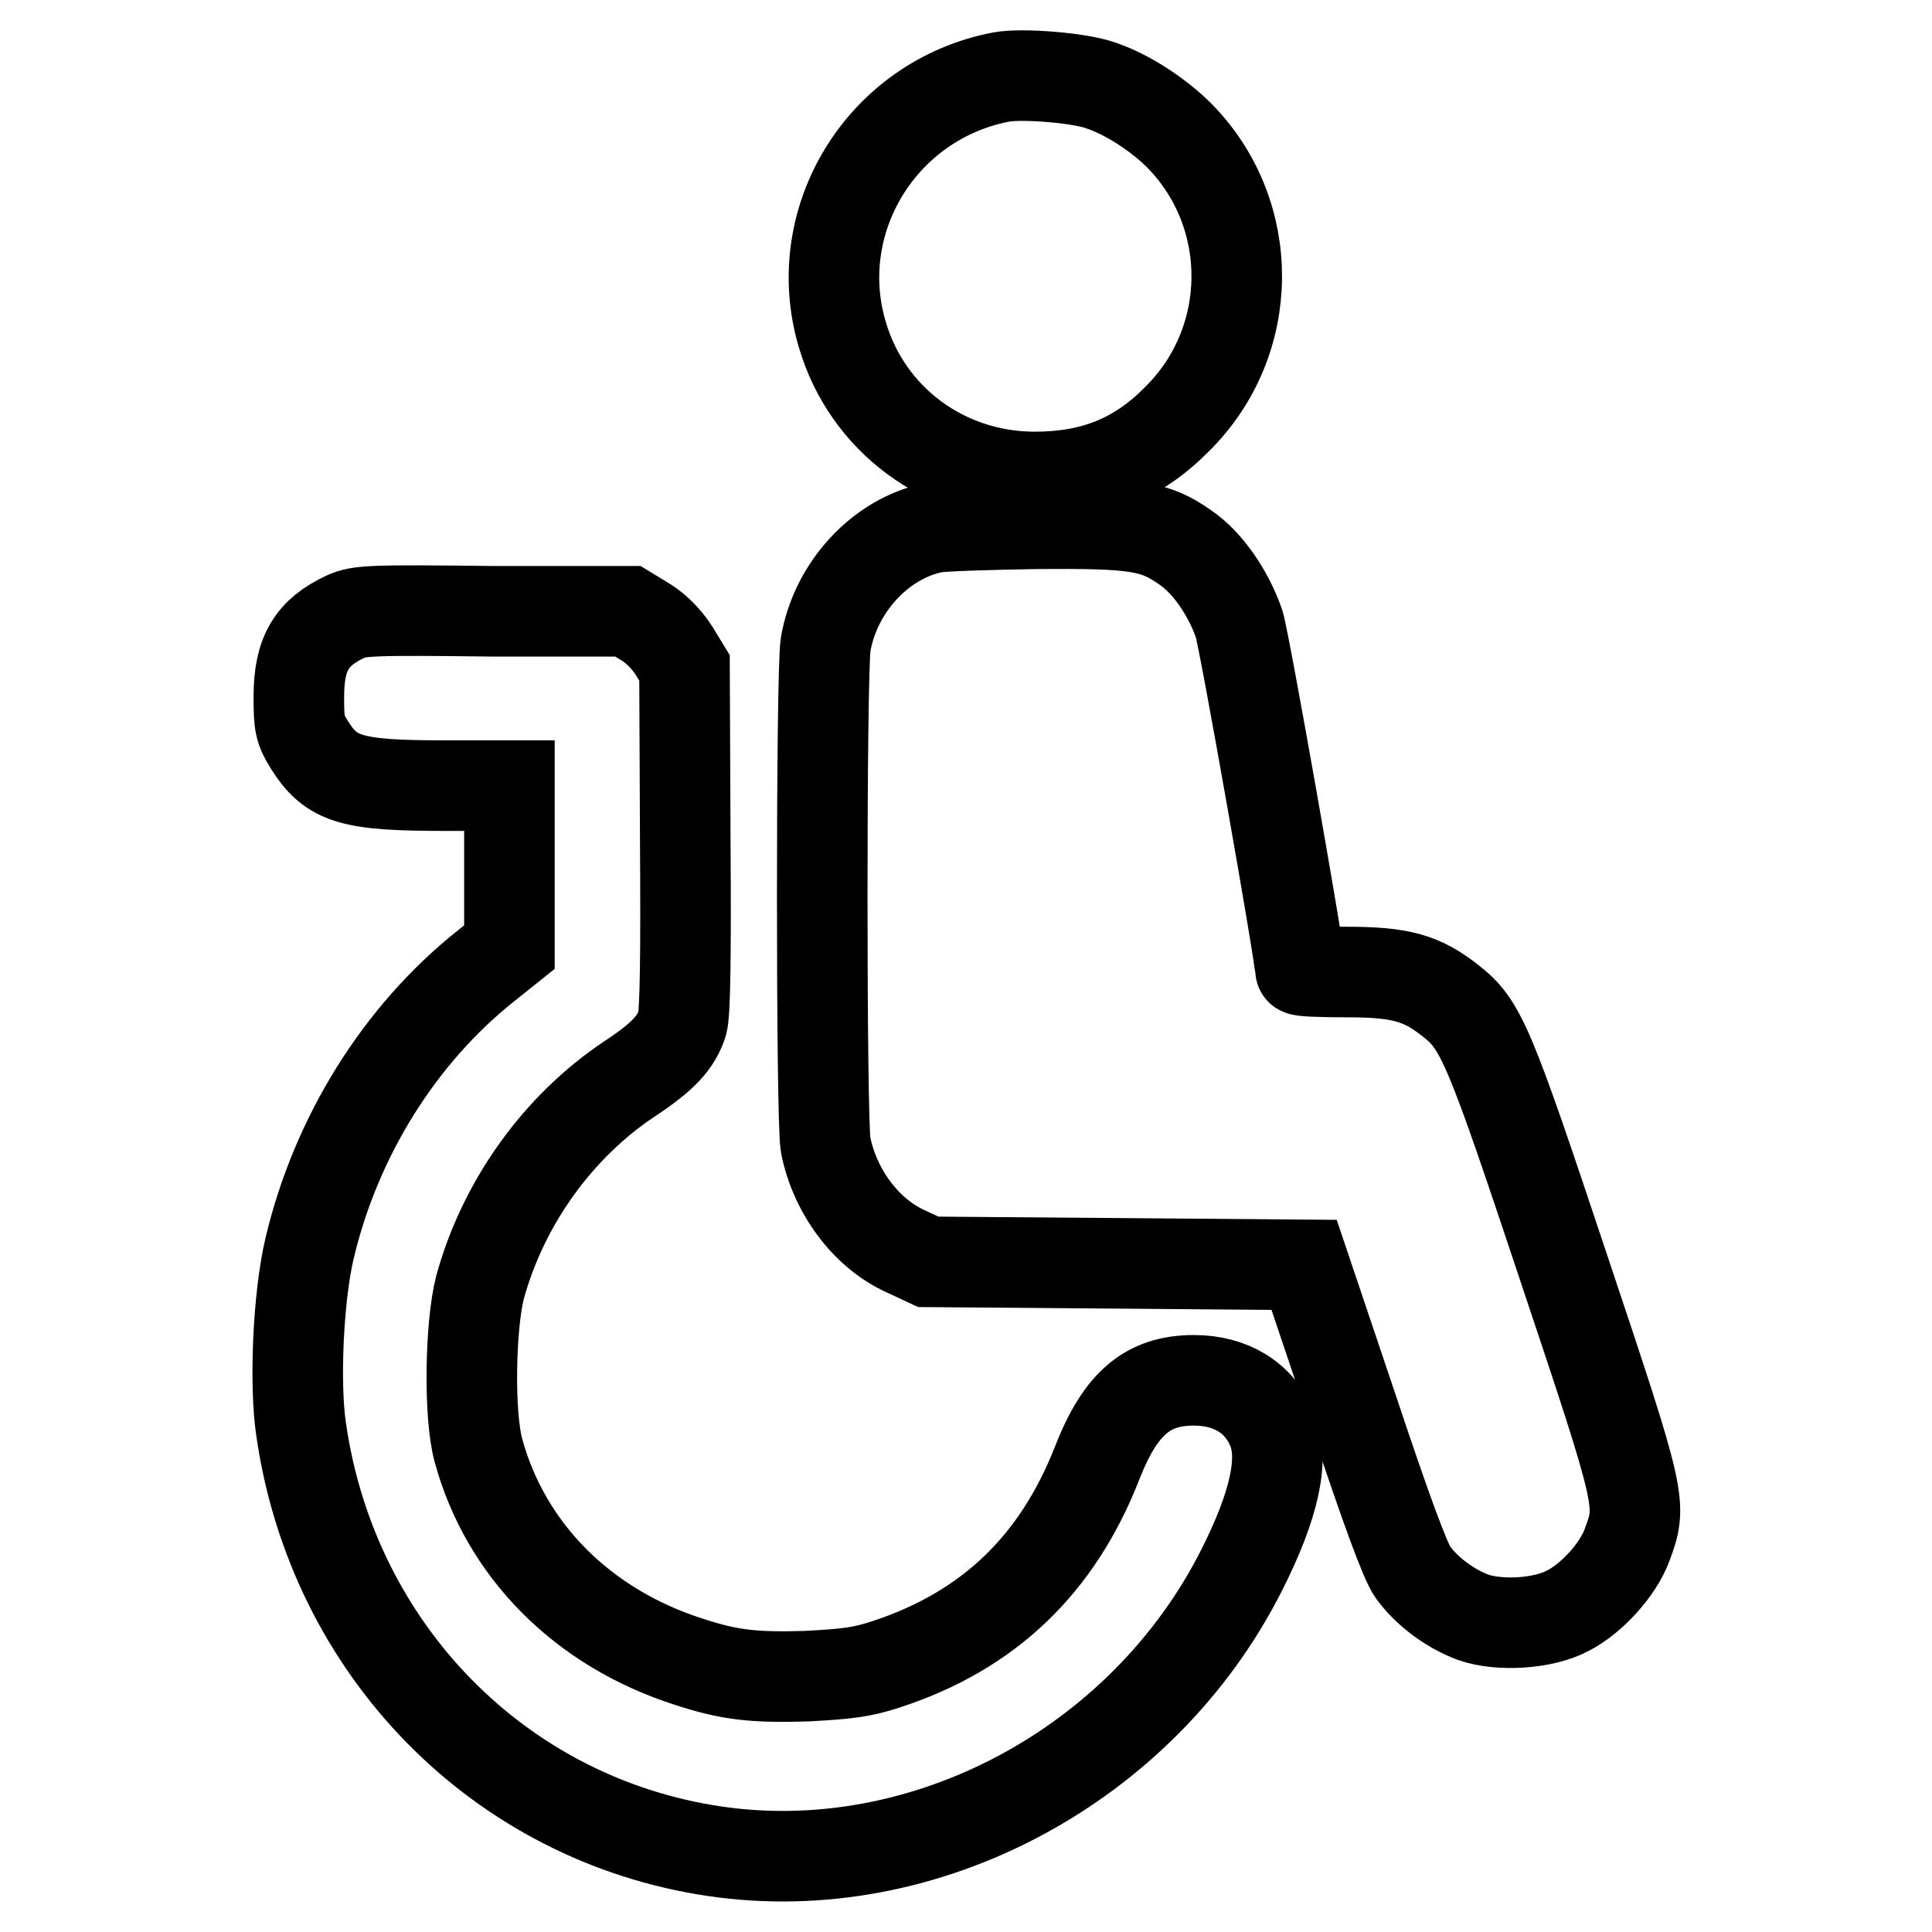
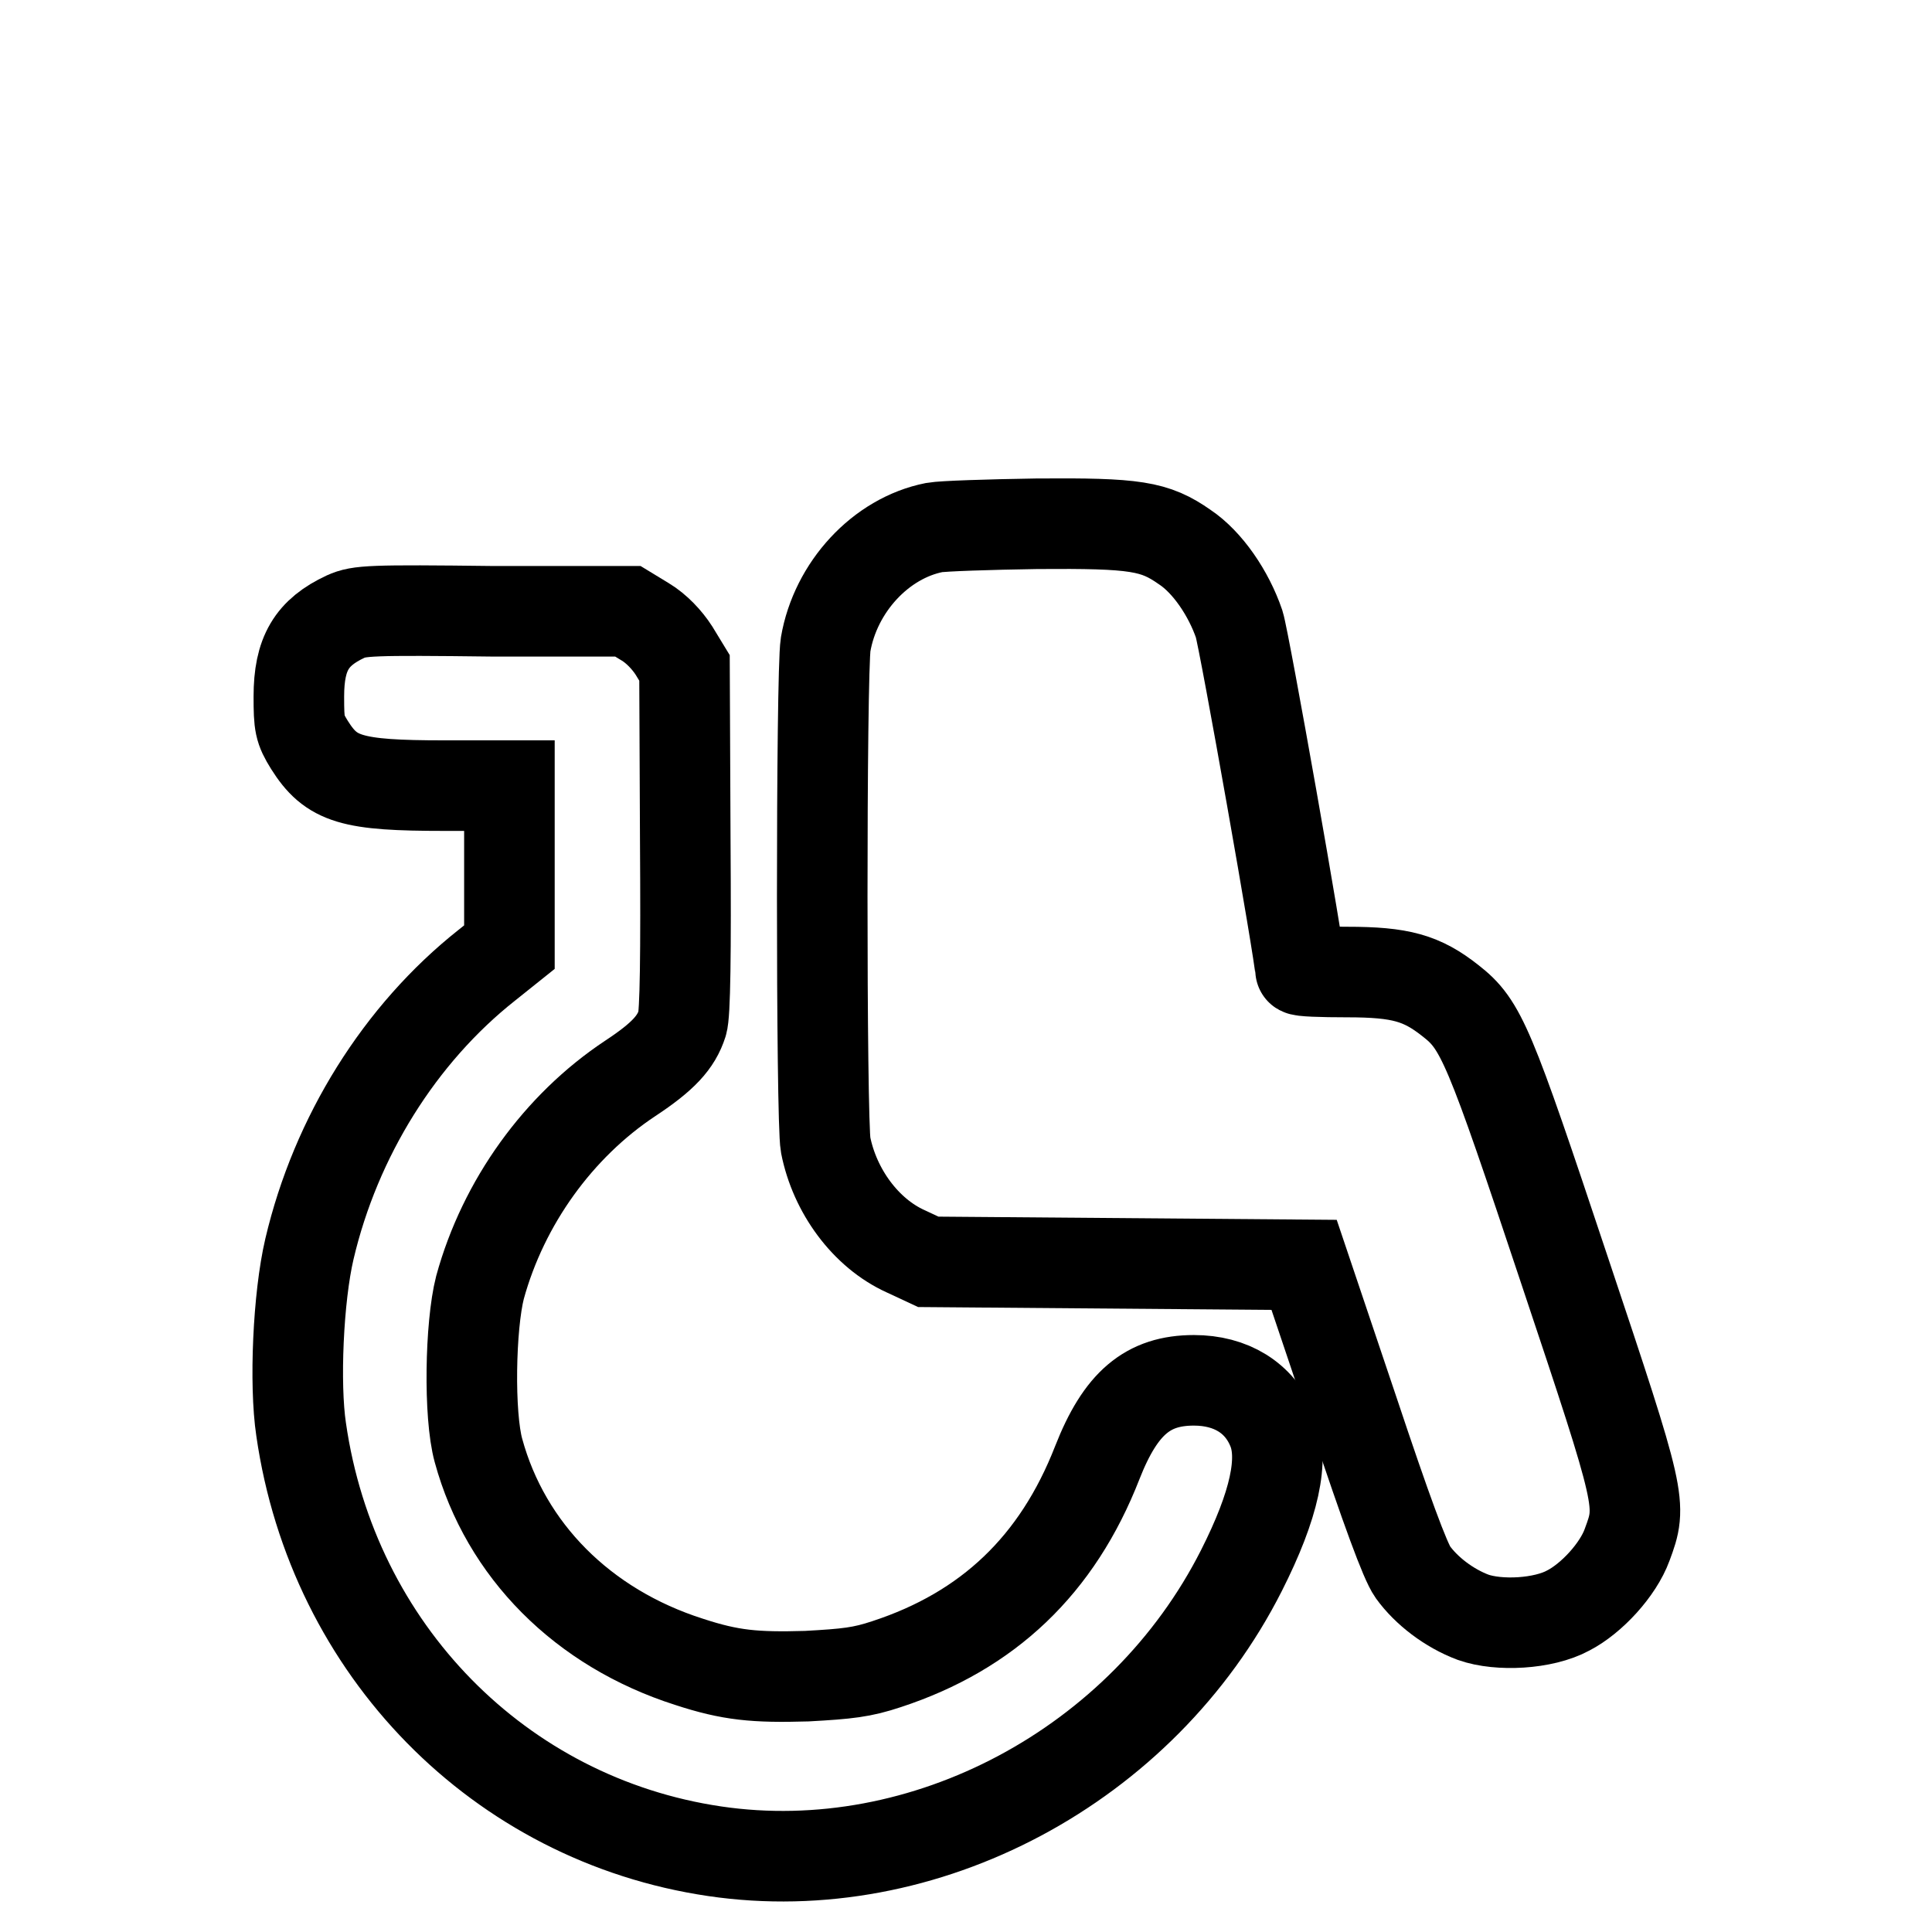
<svg xmlns="http://www.w3.org/2000/svg" version="1.1" x="0px" y="0px" viewBox="0 0 256 256" enable-background="new 0 0 256 256" xml:space="preserve">
  <g>
    <g>
      <g>
-         <path stroke-width="12" fill-opacity="0" stroke="#000000" d="M132.7,10.2c-15.8,3-25.6,18.9-21.1,34.1c3.3,11.3,13.6,18.9,25.5,18.9c7.8,0,13.7-2.4,18.9-7.7c10.4-10.3,10.5-27.1,0.3-37.5c-2.8-2.8-6.9-5.5-10.5-6.7C143,10.3,135.4,9.7,132.7,10.2z" />
        <path stroke-width="12" fill-opacity="0" stroke="#000000" d="M123.8,69.9c-7.1,1.4-13.1,7.9-14.4,15.5c-0.6,3.8-0.6,63.1,0,66.3c1.2,6.1,5.3,11.7,10.6,14.1l3,1.4l24.9,0.2l24.9,0.2l6.5,19.3c4.4,13.2,6.9,20,7.9,21.4c1.8,2.5,4.8,4.8,8,6c3.4,1.2,9.3,0.9,12.6-0.9c3.1-1.6,6.6-5.4,7.8-8.7c2-5.4,2-5.6-8.3-36.4c-10-30-11-32.5-15.1-35.7c-3.8-3-6.6-3.8-13.7-3.8c-3.4,0-6.2-0.1-6.2-0.3c0-1.8-7.4-43.6-8.1-45.8c-1.4-4.1-4.2-8.2-7.2-10.2c-4-2.8-6.5-3.2-19.6-3.1C131,69.5,124.9,69.7,123.8,69.9z" />
        <path stroke-width="12" fill-opacity="0" stroke="#000000" d="M45.8,81.7c-4.5,2.1-6.2,4.9-6.2,10.6c0,3.7,0.1,4.3,1.4,6.4c2.9,4.6,5.5,5.4,17.9,5.4h8.6v10.7v10.7l-3,2.4C53,137,44.5,150.6,41,165.5c-1.5,6.4-2,17.9-1.1,23.9c4.2,29.2,26.3,51.7,54.8,55.9c27.8,4.1,56.7-11.3,69.8-37.2c4.4-8.7,5.7-14.8,4.1-18.7c-1.7-4.2-5.5-6.5-10.4-6.5c-6.1,0-9.7,3-12.8,10.9c-5.3,13.6-14.5,22.3-27.9,26.7c-3.3,1.1-5.2,1.3-10.6,1.6c-6.9,0.2-10.1-0.1-15.6-1.9c-14.1-4.5-24.3-14.8-27.9-28c-1.3-4.7-1.1-16.5,0.2-21.6c3.1-11.3,10.4-21.4,19.9-27.7c4.4-2.9,6.1-4.8,6.9-7.3c0.4-1.2,0.5-9.1,0.4-24.4l-0.1-22.7l-1.4-2.3c-0.9-1.4-2.3-2.9-3.8-3.8l-2.3-1.4L65.4,81C49,80.8,47.6,80.9,45.8,81.7z" />
      </g>
    </g>
  </g>
</svg>